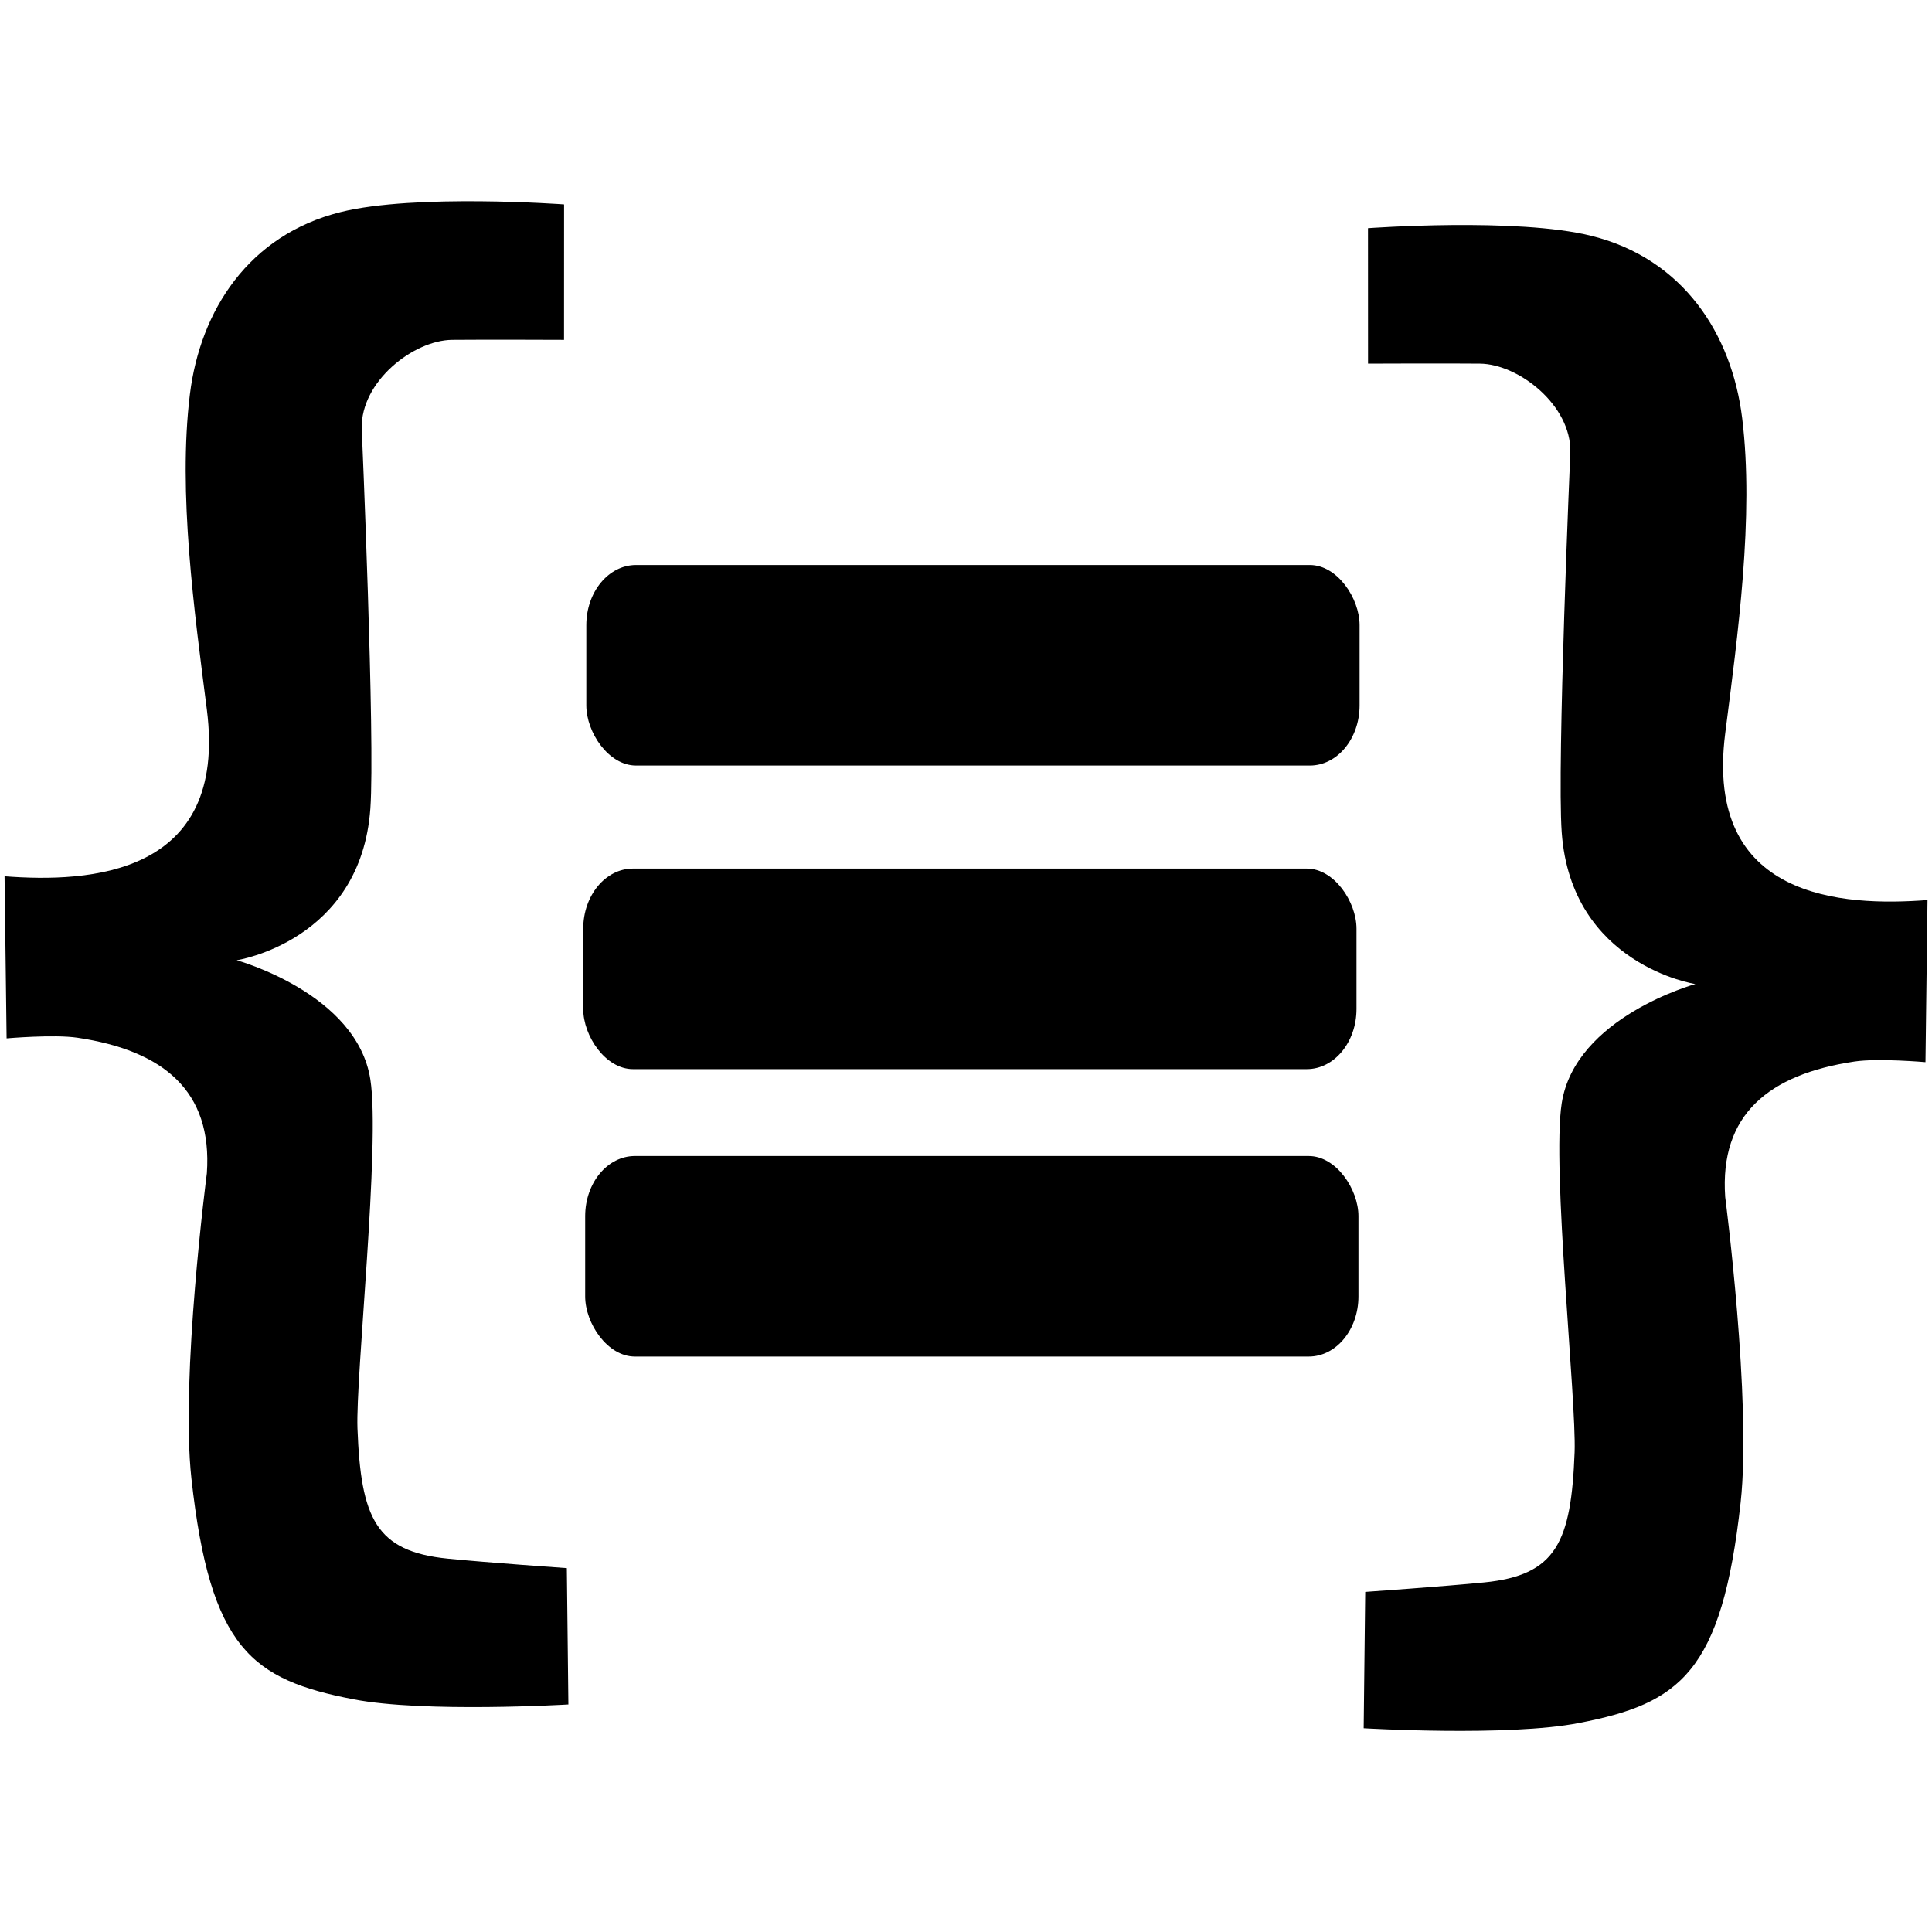
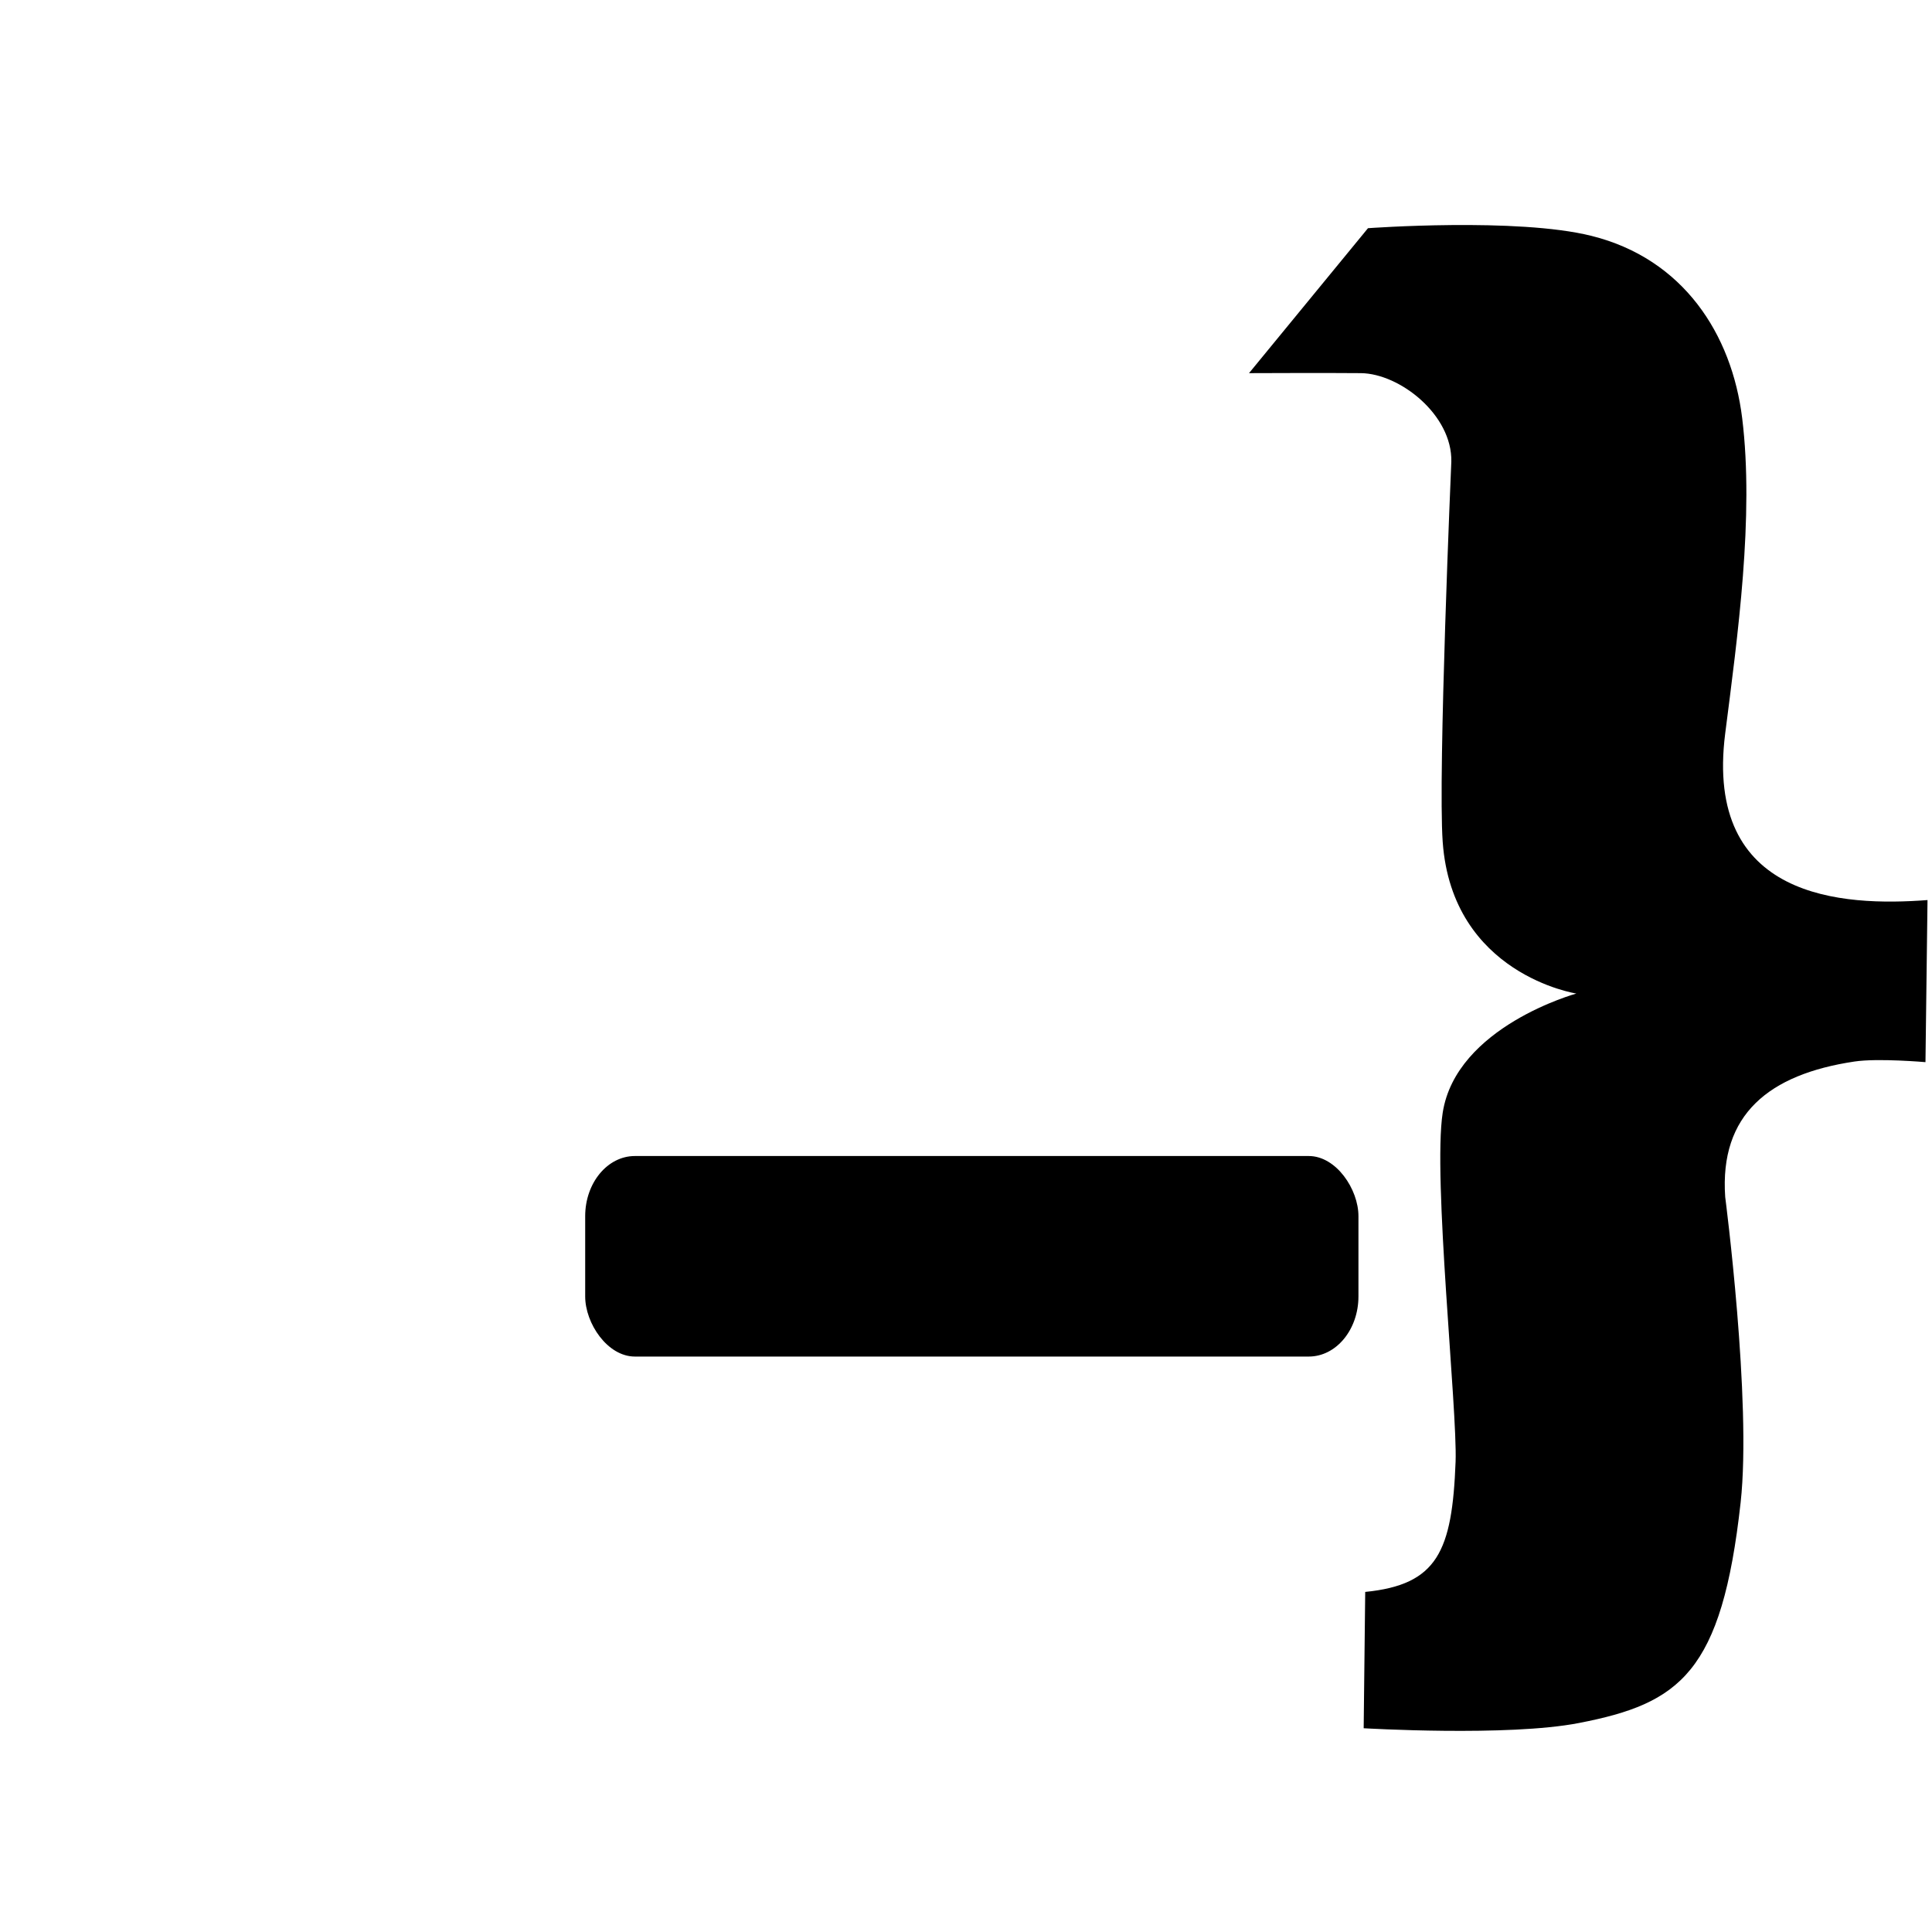
<svg xmlns="http://www.w3.org/2000/svg" width="500" height="500" version="1.1" viewBox="0 0 132.29 132.29">
  <style>
   @media (prefers-color-scheme: dark) {
   .a { fill: #ffffff }
   }
 </style>
  <g transform="matrix(3.108 0 0 3.761 -21.273 -4.699)" class="a" fill="#000000">
-     <path d="m19.272 4.971s-3.284-0.199-4.925 0.14c-2.021 0.417-3.091 1.788-3.319 3.319-0.266 1.788 0.099 3.958 0.374 5.739 0.466 3.023-2.59 3.152-4.457 3.034l0.045 2.951s1.049-0.076 1.567-0.011c1.881 0.233 2.972 0.963 2.845 2.466 0 0-0.586 3.72-0.34 5.561 0.415 3.105 1.338 3.659 3.564 4.016 1.561 0.251 4.741 0.095 4.741 0.095l-0.034-2.482s-1.749-0.101-2.622-0.173c-1.591-0.131-1.916-0.736-1.991-2.371-0.043-0.934 0.506-5.182 0.284-6.353-0.296-1.571-2.945-2.17-2.945-2.17s2.736-0.345 2.945-2.761c0.108-1.242-0.19-6.922-0.19-6.922-0.023-0.854 1.137-1.604 1.991-1.612 0.674-0.006 2.466 0 2.466 0z" />
-     <path d="m36.983 5.404s3.284-0.199 4.925 0.14c2.021 0.417 3.091 1.788 3.319 3.319 0.266 1.788-0.099 3.958-0.374 5.739-0.466 3.023 2.59 3.152 4.457 3.034l-0.045 2.951s-1.049-0.076-1.567-0.011c-1.881 0.233-2.972 0.963-2.845 2.466 0 0 0.586 3.72 0.34 5.561-0.415 3.105-1.338 3.659-3.564 4.016-1.561 0.251-4.741 0.095-4.741 0.095l0.034-2.482s1.749-0.101 2.622-0.173c1.591-0.131 1.916-0.736 1.991-2.371 0.043-0.934-0.506-5.182-0.284-6.353 0.296-1.571 2.945-2.17 2.945-2.17s-2.736-0.345-2.945-2.761c-0.108-1.242 0.19-6.922 0.19-6.922 0.023-0.854-1.137-1.604-1.991-1.612-0.674-0.006-2.466 0-2.466 0z" />
-     <rect x="19.762" y="11.536" width="17.036" height="3.651" ry="1.095" />
-     <rect x="19.694" y="17.063" width="17.036" height="3.651" ry="1.095" />
+     <path d="m36.983 5.404s3.284-0.199 4.925 0.14c2.021 0.417 3.091 1.788 3.319 3.319 0.266 1.788-0.099 3.958-0.374 5.739-0.466 3.023 2.59 3.152 4.457 3.034l-0.045 2.951s-1.049-0.076-1.567-0.011c-1.881 0.233-2.972 0.963-2.845 2.466 0 0 0.586 3.72 0.34 5.561-0.415 3.105-1.338 3.659-3.564 4.016-1.561 0.251-4.741 0.095-4.741 0.095l0.034-2.482c1.591-0.131 1.916-0.736 1.991-2.371 0.043-0.934-0.506-5.182-0.284-6.353 0.296-1.571 2.945-2.17 2.945-2.17s-2.736-0.345-2.945-2.761c-0.108-1.242 0.19-6.922 0.19-6.922 0.023-0.854-1.137-1.604-1.991-1.612-0.674-0.006-2.466 0-2.466 0z" />
    <rect x="19.737" y="22.296" width="17.036" height="3.651" ry="1.095" />
  </g>
</svg>